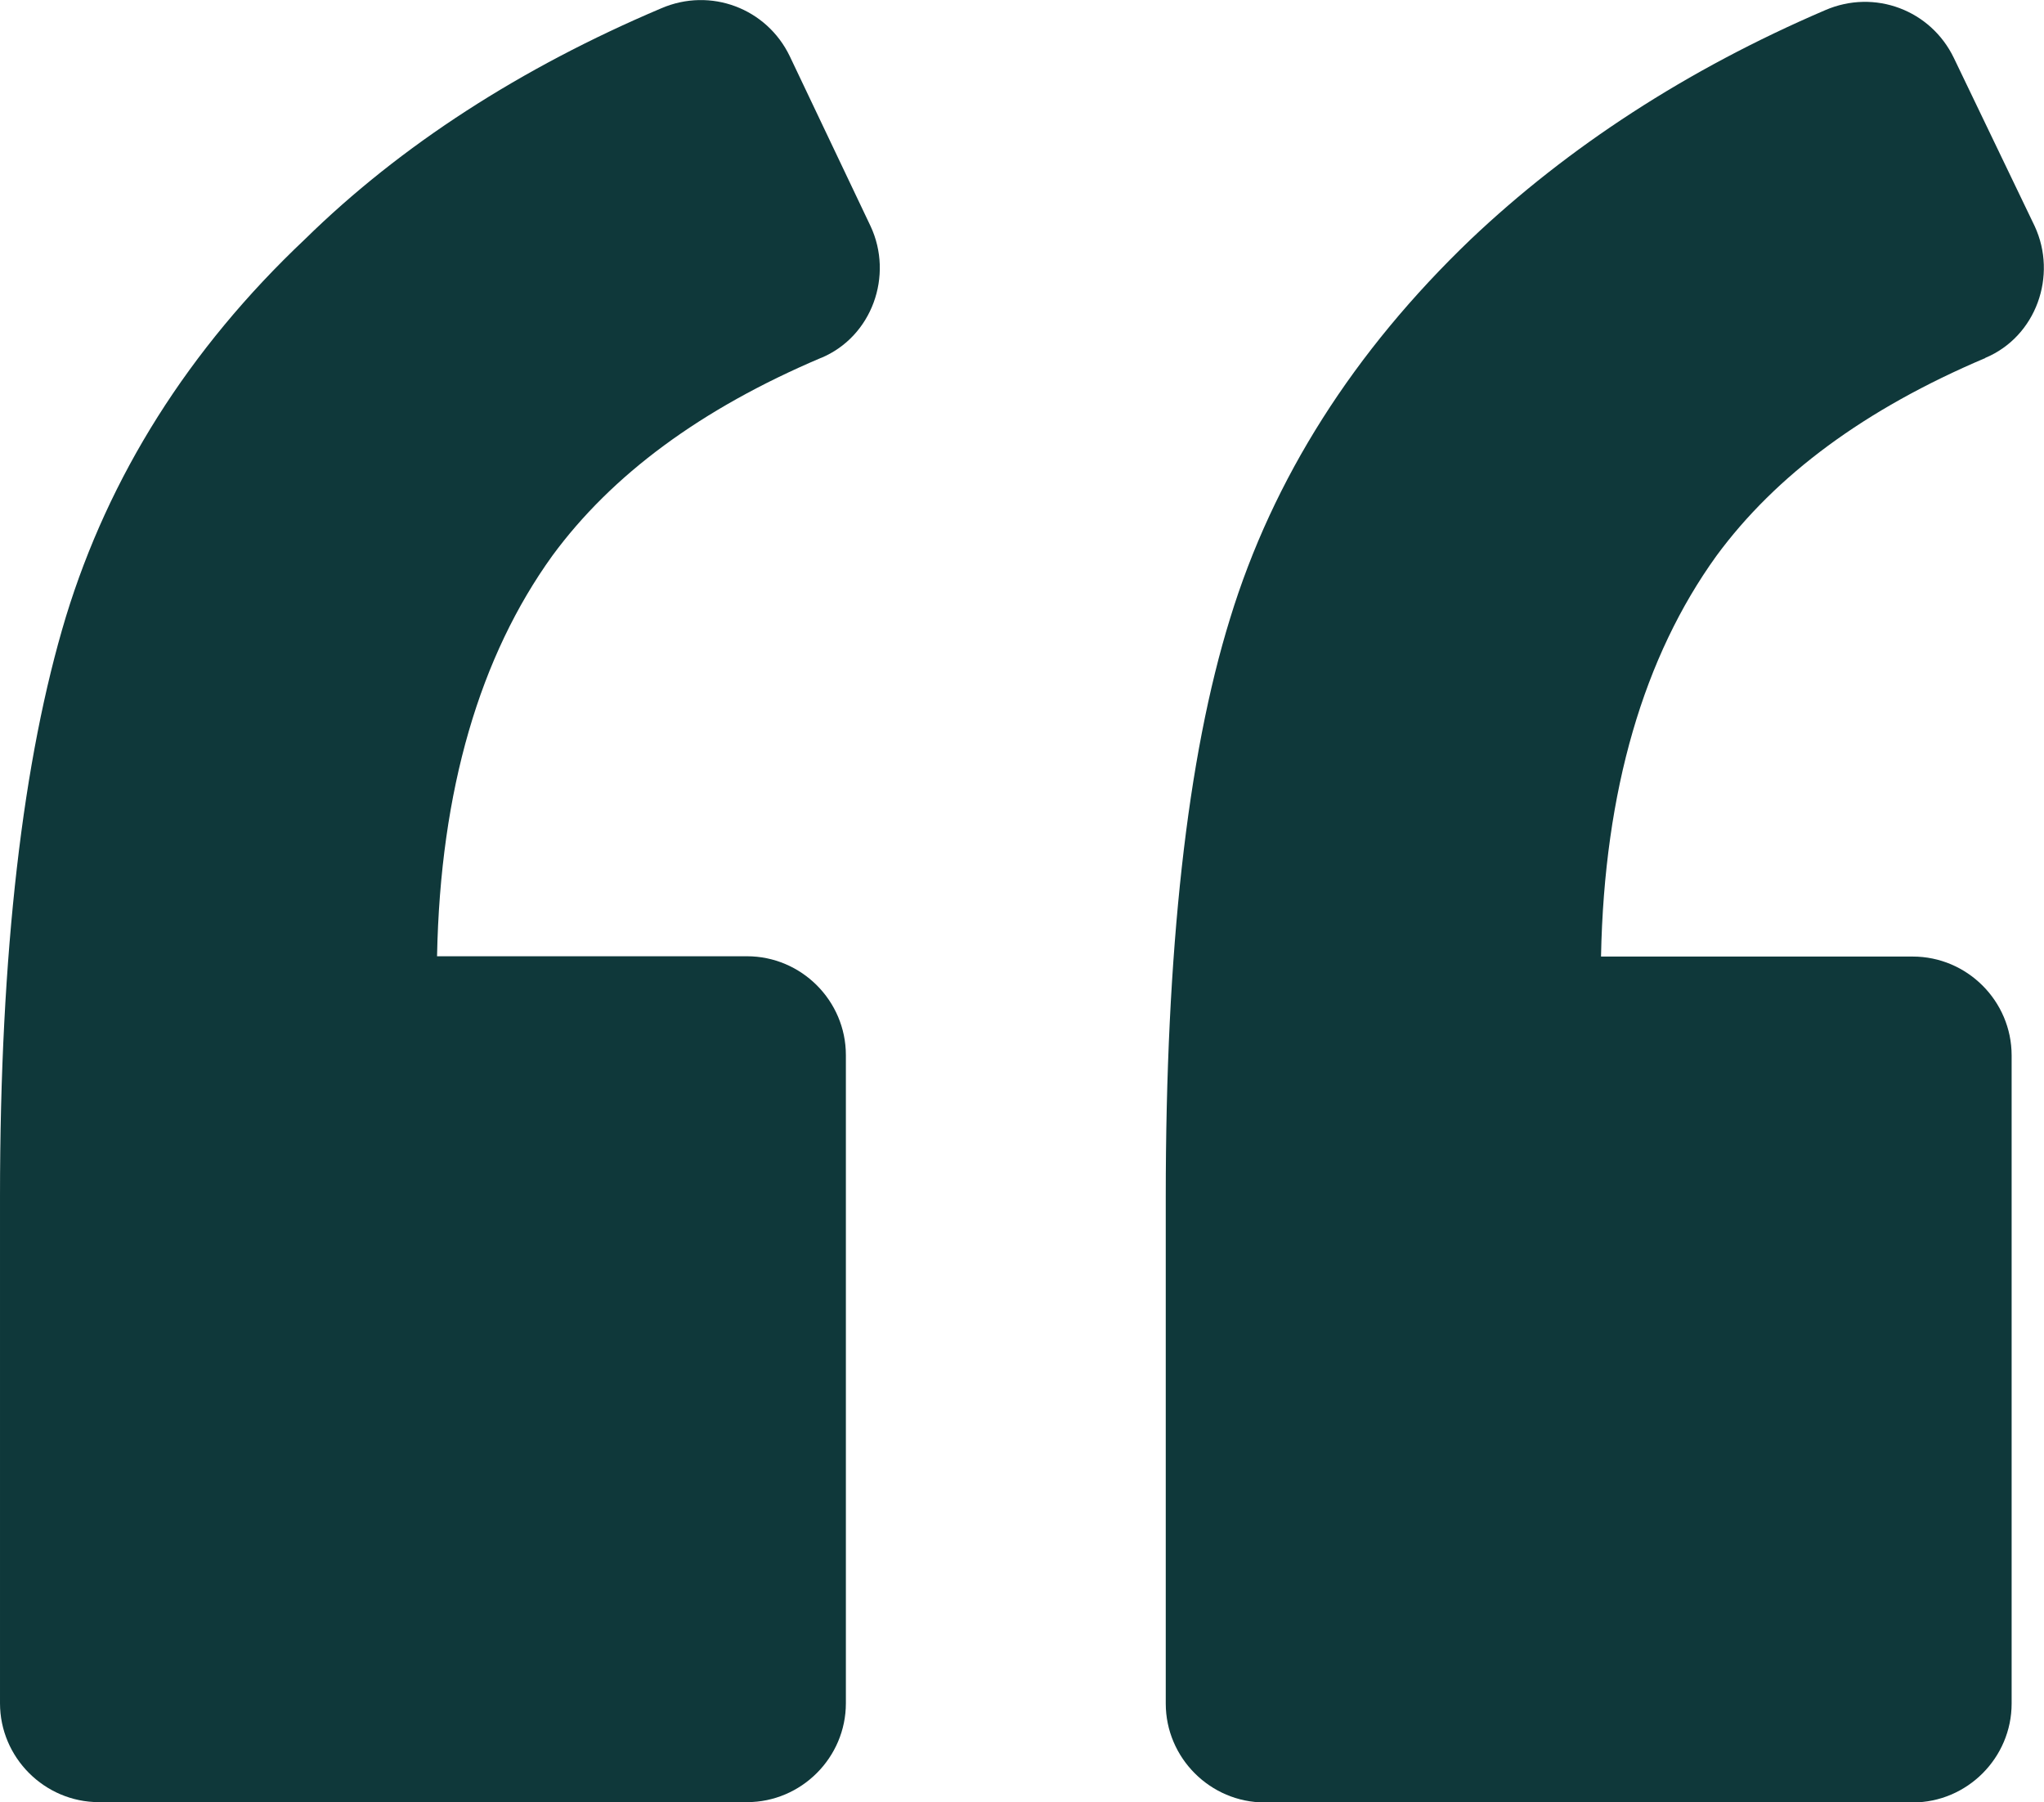
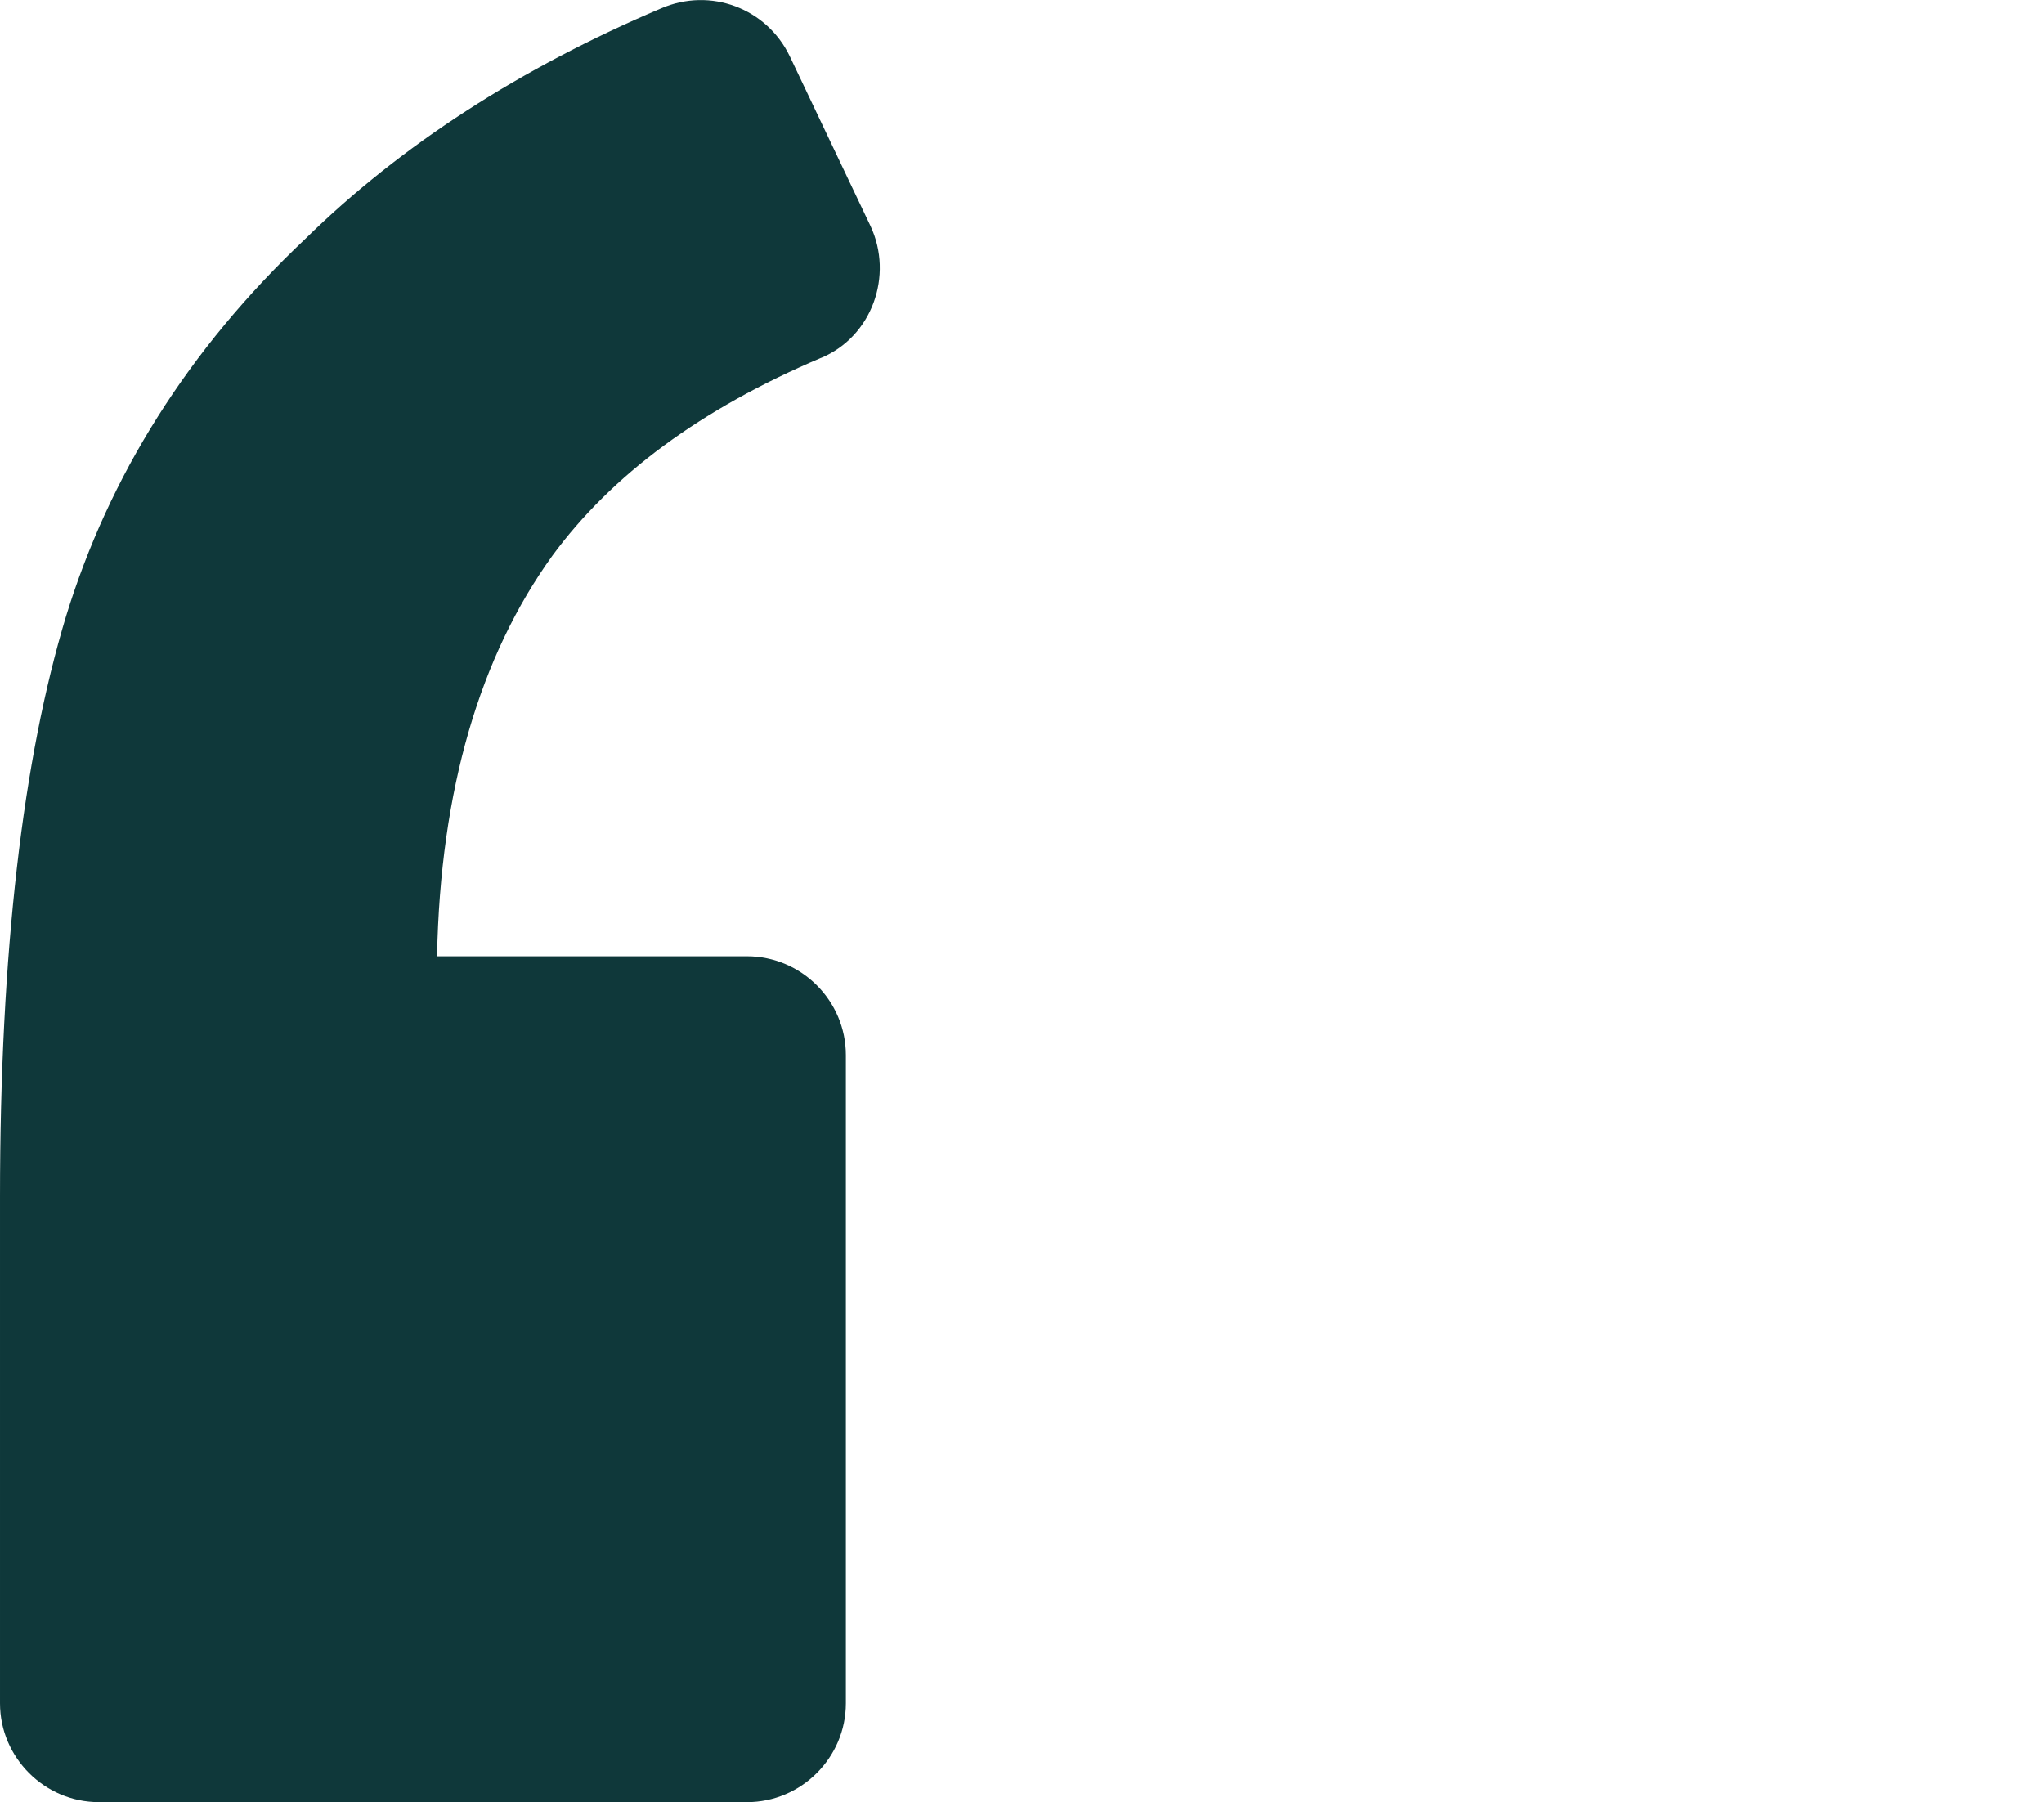
<svg xmlns="http://www.w3.org/2000/svg" xml:space="preserve" width="32.798mm" height="28.92mm" version="1.1" style="shape-rendering:geometricPrecision; text-rendering:geometricPrecision; image-rendering:optimizeQuality; fill-rule:evenodd; clip-rule:evenodd" viewBox="0 0 137.64 121.36">
  <defs>
    <style type="text/css">
   
    .fil0 {fill:#0F383A;fill-rule:nonzero}
   
  </style>
  </defs>
  <g id="Capa_x0020_1">
    <g id="_1528851527504">
      <g>
        <path class="fil0" d="M55.29 24.1c3.44,-1.44 4.89,-5.55 3.33,-8.88l-5.44 -11.44c-1.55,-3.22 -5.33,-4.66 -8.66,-3.22 -9.44,4 -17.54,9.22 -23.98,15.54 -7.88,7.44 -13.21,15.99 -16.1,25.42 -2.89,9.55 -4.44,22.54 -4.44,39.08l0 34.09c0,3.66 3,6.66 6.66,6.66l43.64 0c3.66,0 6.66,-3 6.66,-6.66l0 -43.64c0,-3.67 -3,-6.66 -6.66,-6.66l-20.87 0c0.22,-11.22 2.89,-20.21 7.77,-26.98 4,-5.44 9.99,-9.88 18.1,-13.32z" />
-         <path class="fil0" d="M133.68 24.1c3.44,-1.44 4.88,-5.55 3.33,-8.88l-5.44 -11.32c-1.55,-3.22 -5.33,-4.66 -8.66,-3.22 -9.33,4 -17.32,9.22 -23.87,15.43 -7.88,7.55 -13.32,16.1 -16.21,25.54 -2.89,9.33 -4.33,22.32 -4.33,38.97l0 34.09c0,3.66 3,6.66 6.66,6.66l43.64 0c3.66,0 6.66,-3 6.66,-6.66l0 -43.64c0,-3.67 -3,-6.66 -6.66,-6.66l-20.99 0c0.22,-11.22 2.89,-20.21 7.77,-26.98 4,-5.44 9.99,-9.88 18.1,-13.32z" />
      </g>
      <g>
   </g>
      <g>
   </g>
      <g>
   </g>
      <g>
   </g>
      <g>
   </g>
      <g>
   </g>
      <g>
   </g>
      <g>
   </g>
      <g>
   </g>
      <g>
   </g>
      <g>
   </g>
      <g>
   </g>
      <g>
   </g>
      <g>
   </g>
      <g>
   </g>
    </g>
  </g>
</svg>